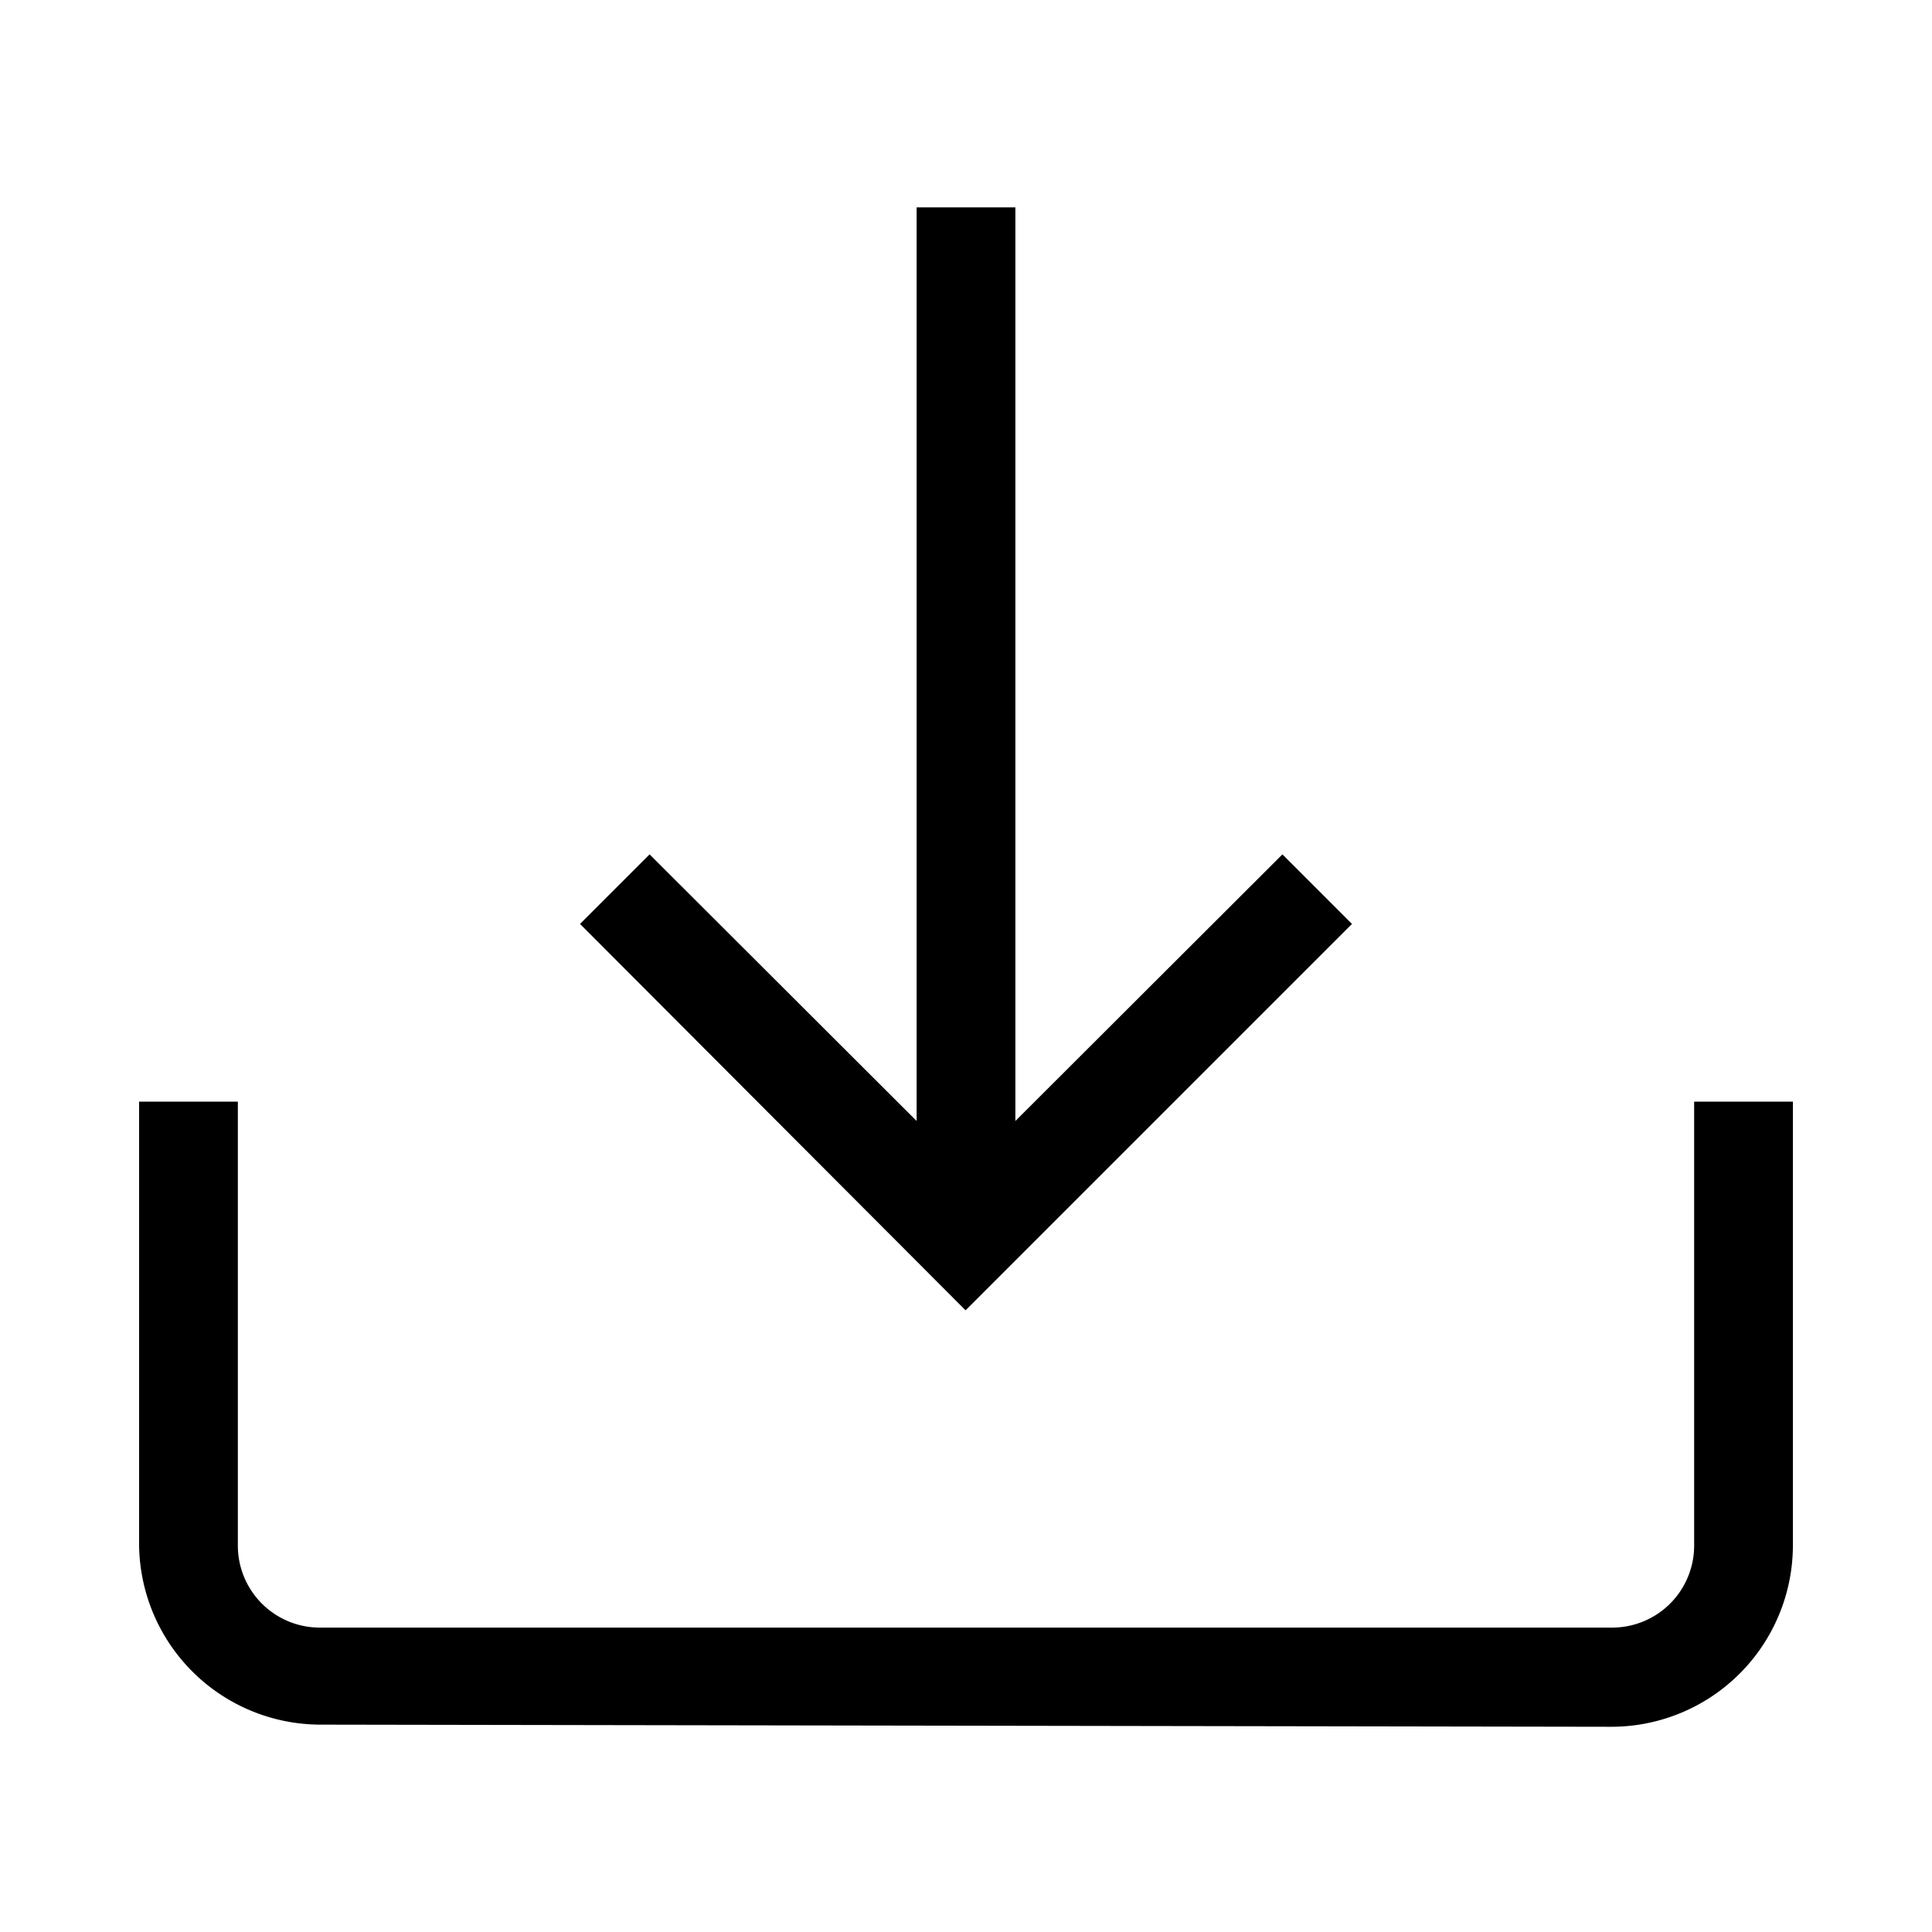
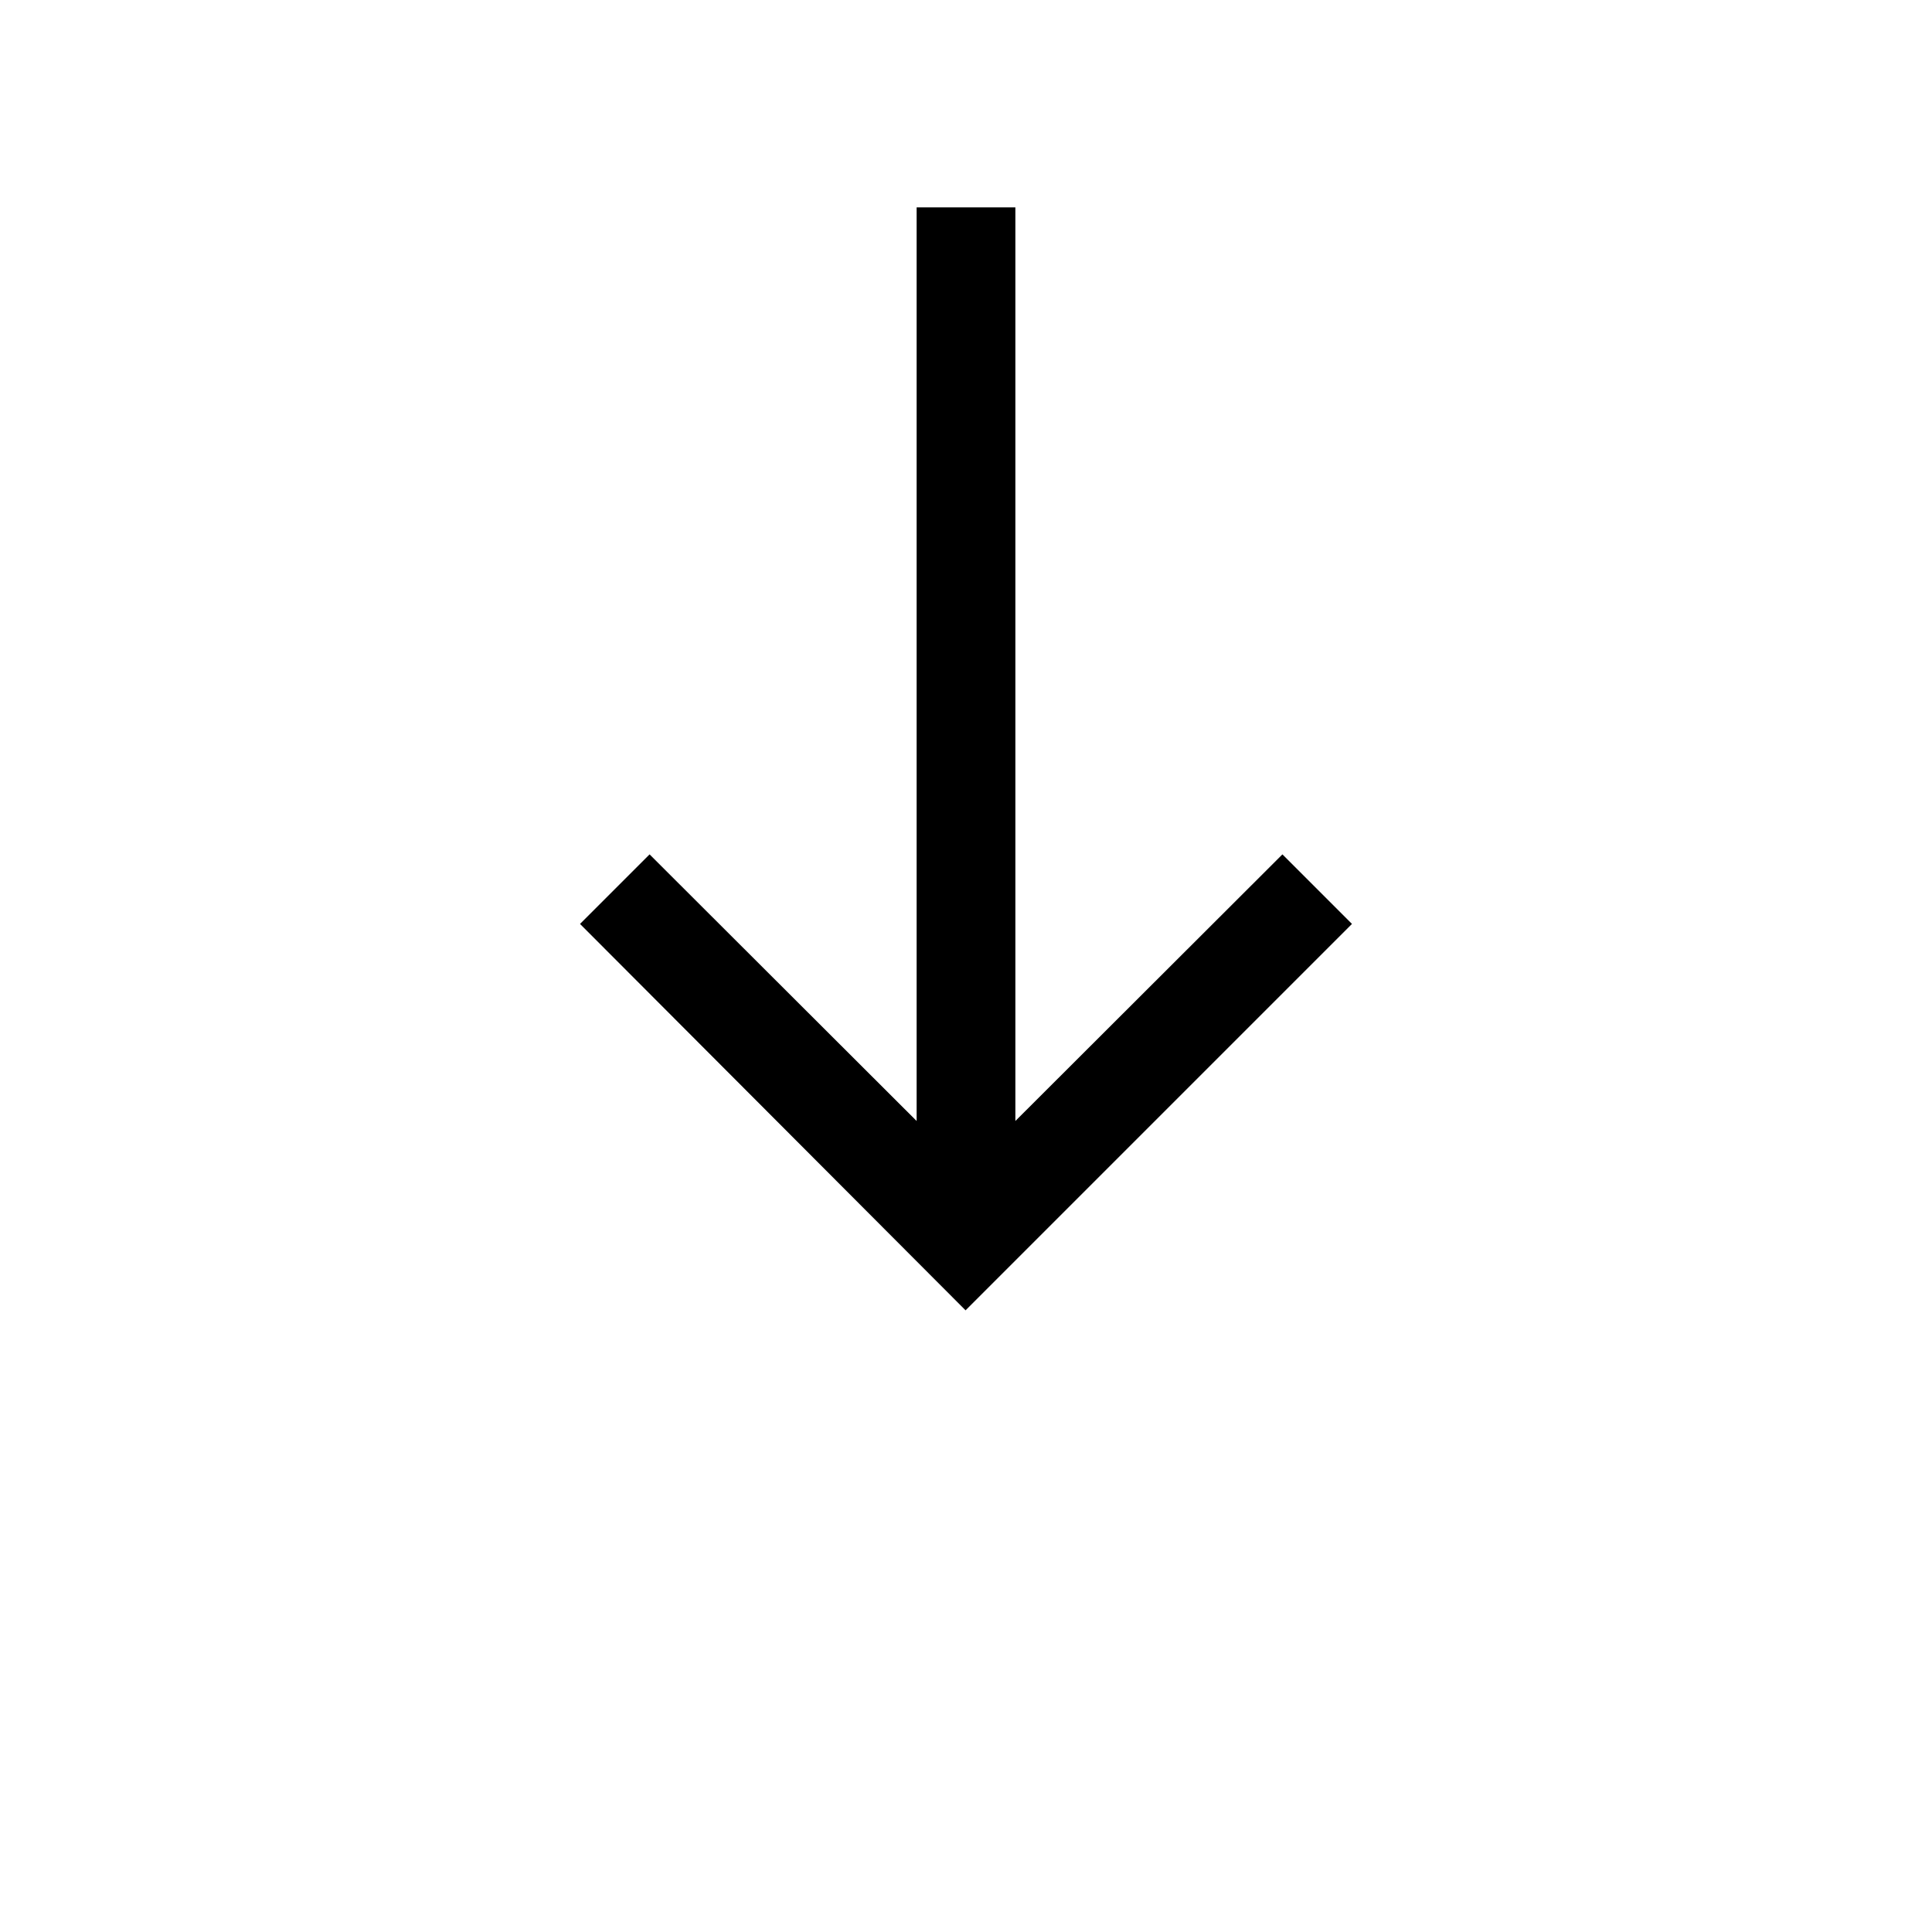
<svg xmlns="http://www.w3.org/2000/svg" id="Capa_1" data-name="Capa 1" viewBox="0 0 45 45">
-   <path id="Trazado_175" data-name="Trazado 175" d="M7.46,40.17A4.23,4.23,0,0,1,3.24,36V25.66h2.3V36a1.91,1.91,0,0,0,1.92,1.91H37.54A1.91,1.91,0,0,0,39.46,36V25.66h2.3V36a4.23,4.23,0,0,1-4.22,4.22Z" />
  <path id="Trazado_176" data-name="Trazado 176" d="M13.51,21.52l1.62-1.62,6.22,6.21V4.83h2.3V26.11l6.22-6.21,1.62,1.62-9,9Z" />
</svg>